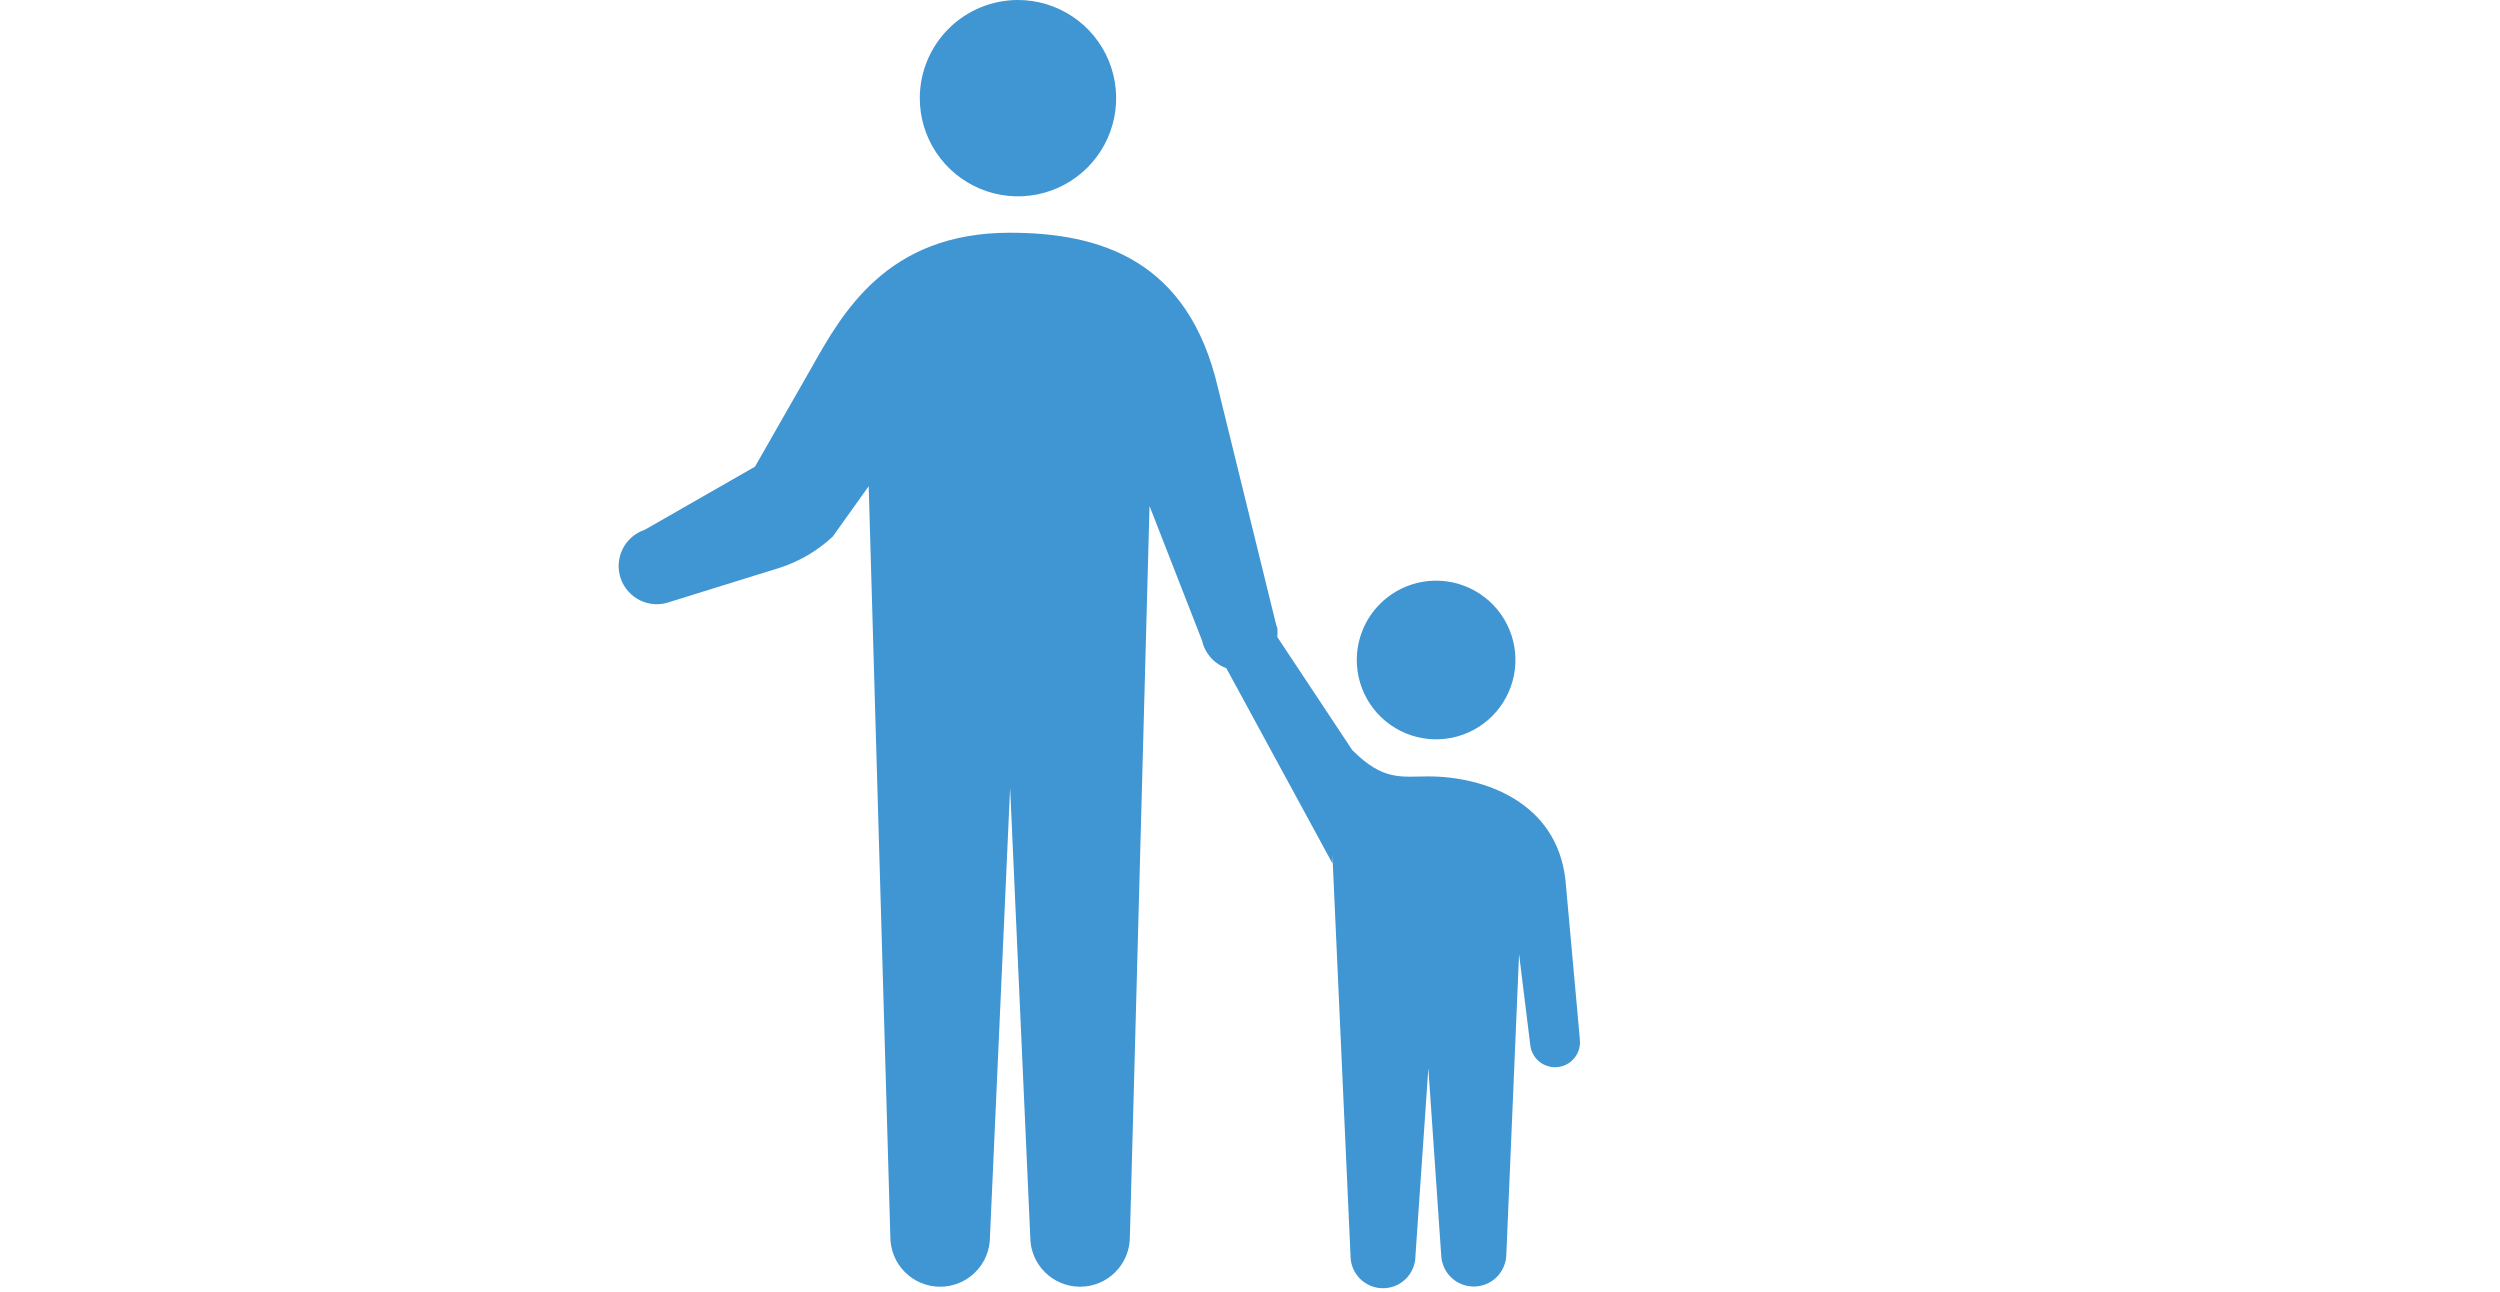
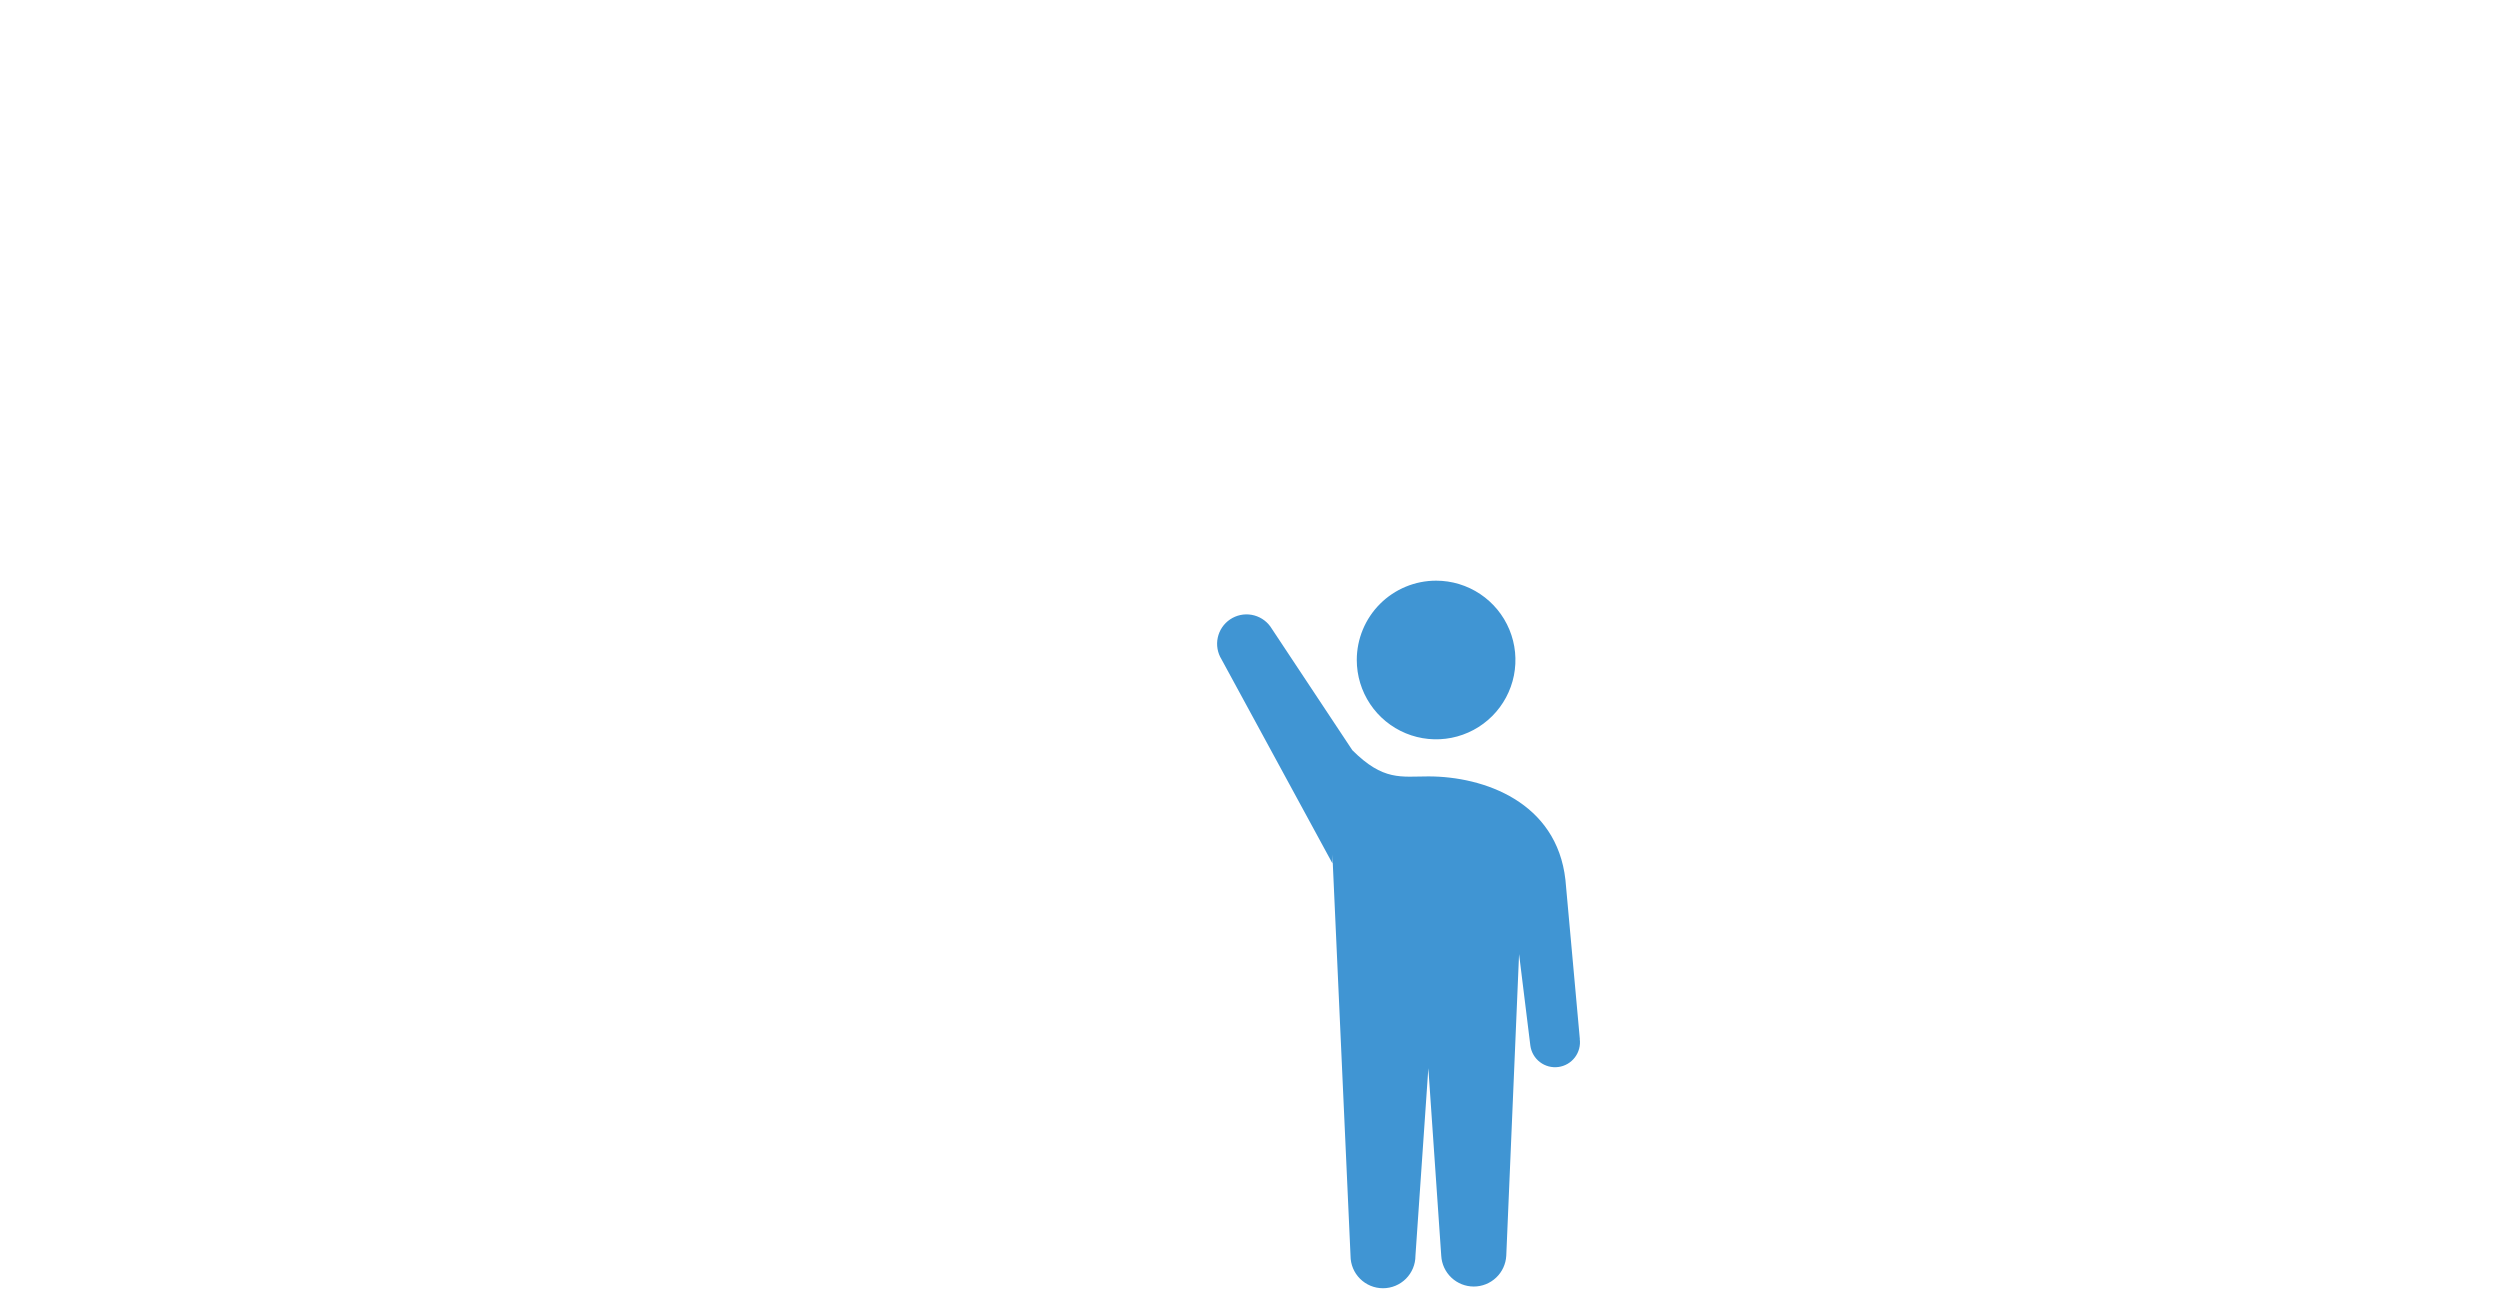
<svg xmlns="http://www.w3.org/2000/svg" width="590" height="305" viewBox="0 0 590 305" fill="none">
-   <path d="M217.071 23.169C217.071 27.751 218.43 32.231 220.976 36.041C223.522 39.851 227.141 42.82 231.375 44.574C235.609 46.328 240.268 46.786 244.762 45.892C249.257 44.998 253.386 42.792 256.626 39.552C259.867 36.311 262.074 32.183 262.968 27.689C263.862 23.195 263.403 18.536 261.649 14.303C259.895 10.069 256.926 6.45 253.115 3.905C249.305 1.359 244.825 0 240.242 0C234.097 0 228.203 2.441 223.858 6.786C219.512 11.131 217.071 17.024 217.071 23.169Z" fill="#4095D3" />
-   <path d="M301.238 147.718L287.44 91.532C280.446 61.394 259.749 54.924 238.291 54.924C209.244 54.924 198.753 73.954 191.545 86.727L178.175 110.134L152.173 125.025C151.034 125.403 149.982 126.005 149.079 126.795C148.176 127.585 147.44 128.548 146.914 129.626C146.387 130.704 146.082 131.876 146.014 133.074C145.947 134.272 146.119 135.471 146.521 136.602C146.924 137.732 147.547 138.771 148.356 139.657C149.165 140.544 150.143 141.259 151.232 141.763C152.321 142.267 153.5 142.548 154.699 142.59C155.898 142.632 157.094 142.435 158.215 142.009L184.241 133.921C188.811 132.41 192.999 129.927 196.517 126.642L205.01 114.749L210.124 291.916C210.124 295.033 211.362 298.022 213.566 300.226C215.77 302.429 218.76 303.667 221.876 303.667C224.993 303.667 227.982 302.429 230.186 300.226C232.39 298.022 233.628 295.033 233.628 291.916L238.386 185.873L243.144 291.916C243.144 295.033 244.382 298.022 246.586 300.226C248.79 302.429 251.779 303.667 254.896 303.667C258.013 303.667 261.002 302.429 263.206 300.226C265.41 298.022 266.648 295.033 266.648 291.916L271.287 119.411L283.682 151.167C284.188 153.446 285.558 155.439 287.503 156.728C289.449 158.017 291.819 158.502 294.114 158.08C296.41 157.658 298.452 156.362 299.812 154.465C301.172 152.568 301.743 150.218 301.405 147.908L301.238 147.718Z" fill="#4095D3" />
  <path d="M320.199 155.759C320.199 159.461 321.297 163.081 323.354 166.159C325.411 169.238 328.335 171.637 331.756 173.054C335.177 174.471 338.942 174.842 342.574 174.12C346.205 173.397 349.542 171.614 352.16 168.996C354.778 166.378 356.561 163.042 357.284 159.411C358.006 155.779 357.635 152.015 356.218 148.595C354.801 145.174 352.402 142.25 349.323 140.193C346.244 138.136 342.624 137.038 338.921 137.038C336.462 137.038 334.028 137.522 331.756 138.463C329.485 139.404 327.421 140.783 325.682 142.521C323.944 144.26 322.565 146.323 321.624 148.595C320.683 150.866 320.199 153.3 320.199 155.759Z" fill="#4095D3" />
  <path d="M372.845 245.246L369.443 207.662C367.397 189.251 350.174 183.232 337.113 183.232C330.666 183.232 326.479 184.374 319.152 177.048L299.787 147.837C298.727 146.389 297.147 145.407 295.378 145.098C293.61 144.789 291.791 145.176 290.302 146.179C288.813 147.182 287.77 148.722 287.392 150.477C287.013 152.232 287.329 154.065 288.273 155.592L314.442 203.737V201.644L318.724 296.365C318.724 298.396 319.531 300.344 320.967 301.781C322.404 303.217 324.352 304.024 326.384 304.024C328.416 304.024 330.364 303.217 331.801 301.781C333.237 300.344 334.044 298.396 334.044 296.365L337.089 252.097L340.134 296.365C340.244 298.325 341.1 300.17 342.526 301.519C343.953 302.869 345.843 303.621 347.807 303.621C349.771 303.621 351.66 302.869 353.087 301.519C354.514 300.17 355.369 298.325 355.479 296.365L358.5 225.169L361.164 246.768C361.268 247.534 361.52 248.271 361.909 248.939C362.297 249.606 362.813 250.191 363.427 250.659C364.041 251.127 364.741 251.47 365.488 251.668C366.234 251.865 367.013 251.914 367.778 251.811C368.543 251.708 369.281 251.455 369.949 251.067C370.616 250.679 371.201 250.163 371.669 249.549C372.138 248.935 372.48 248.235 372.678 247.488C372.876 246.742 372.924 245.964 372.821 245.198L372.845 245.246Z" fill="#4095D3" />
</svg>